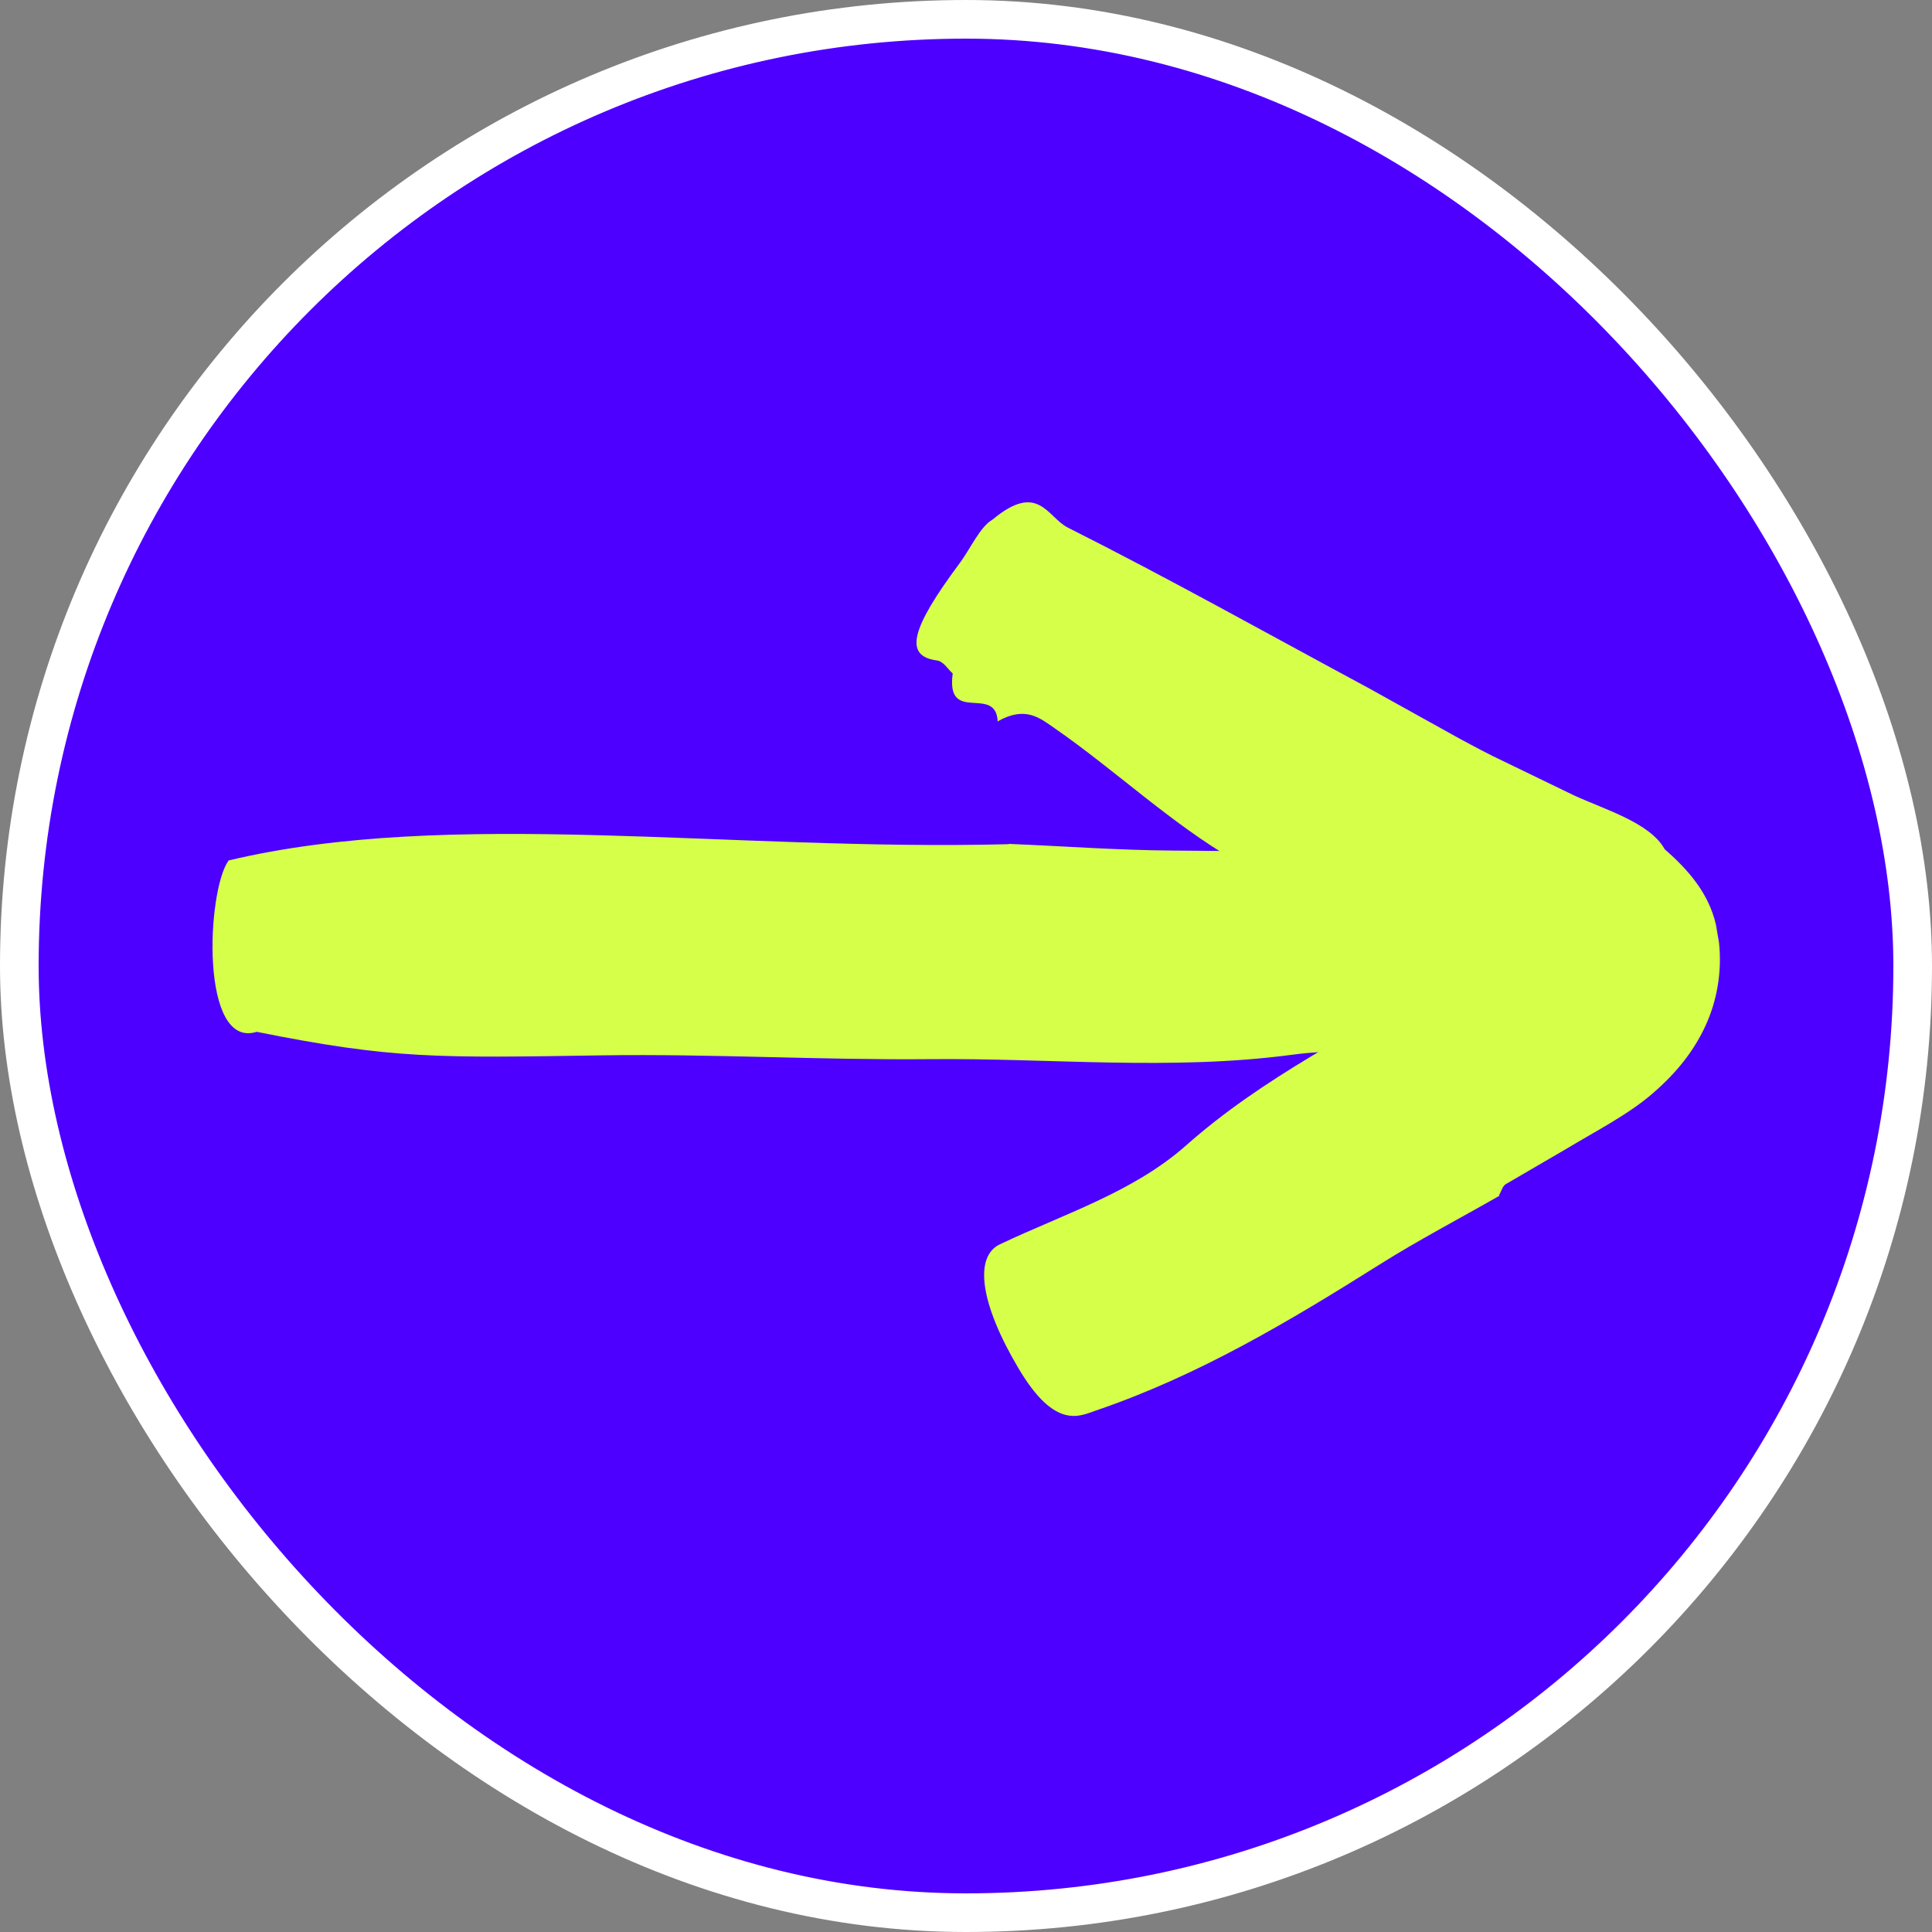
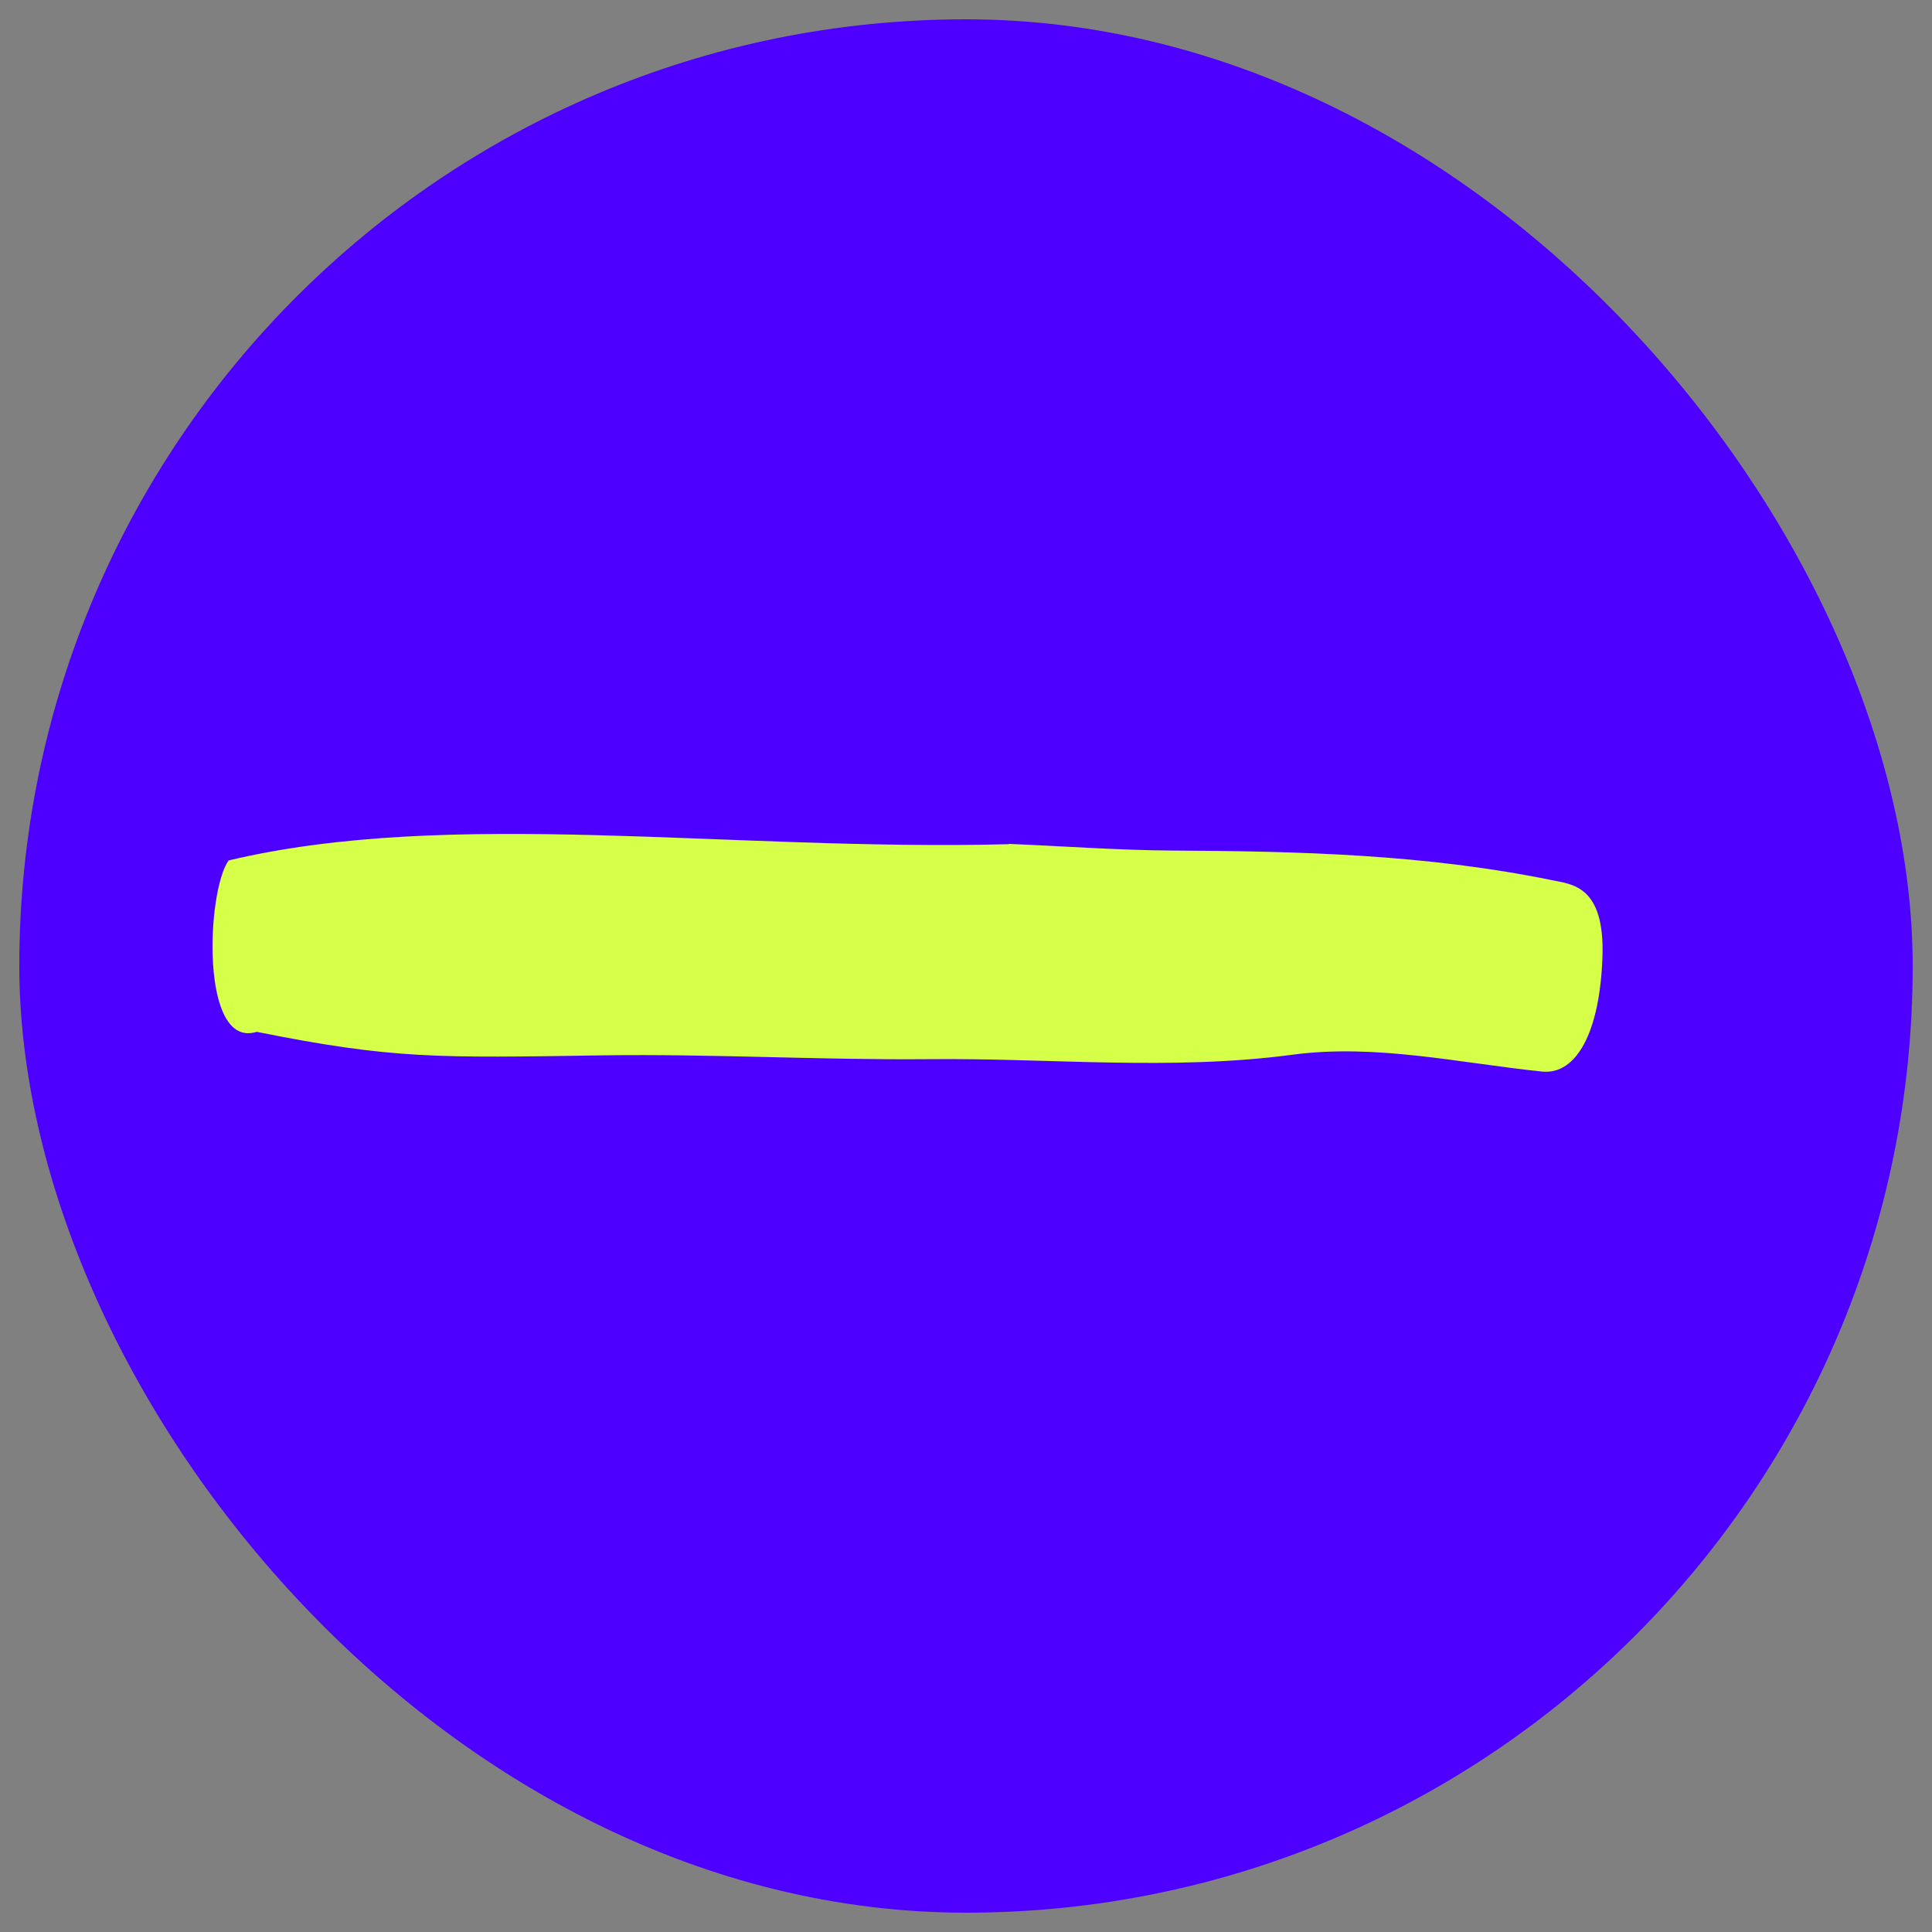
<svg xmlns="http://www.w3.org/2000/svg" width="100" height="100" viewBox="0 0 100 100" fill="none">
  <rect x="0" y="0" width="100" height="100" fill="#808080" stroke="none" />
  <rect x="1" y="1" width="98" height="98" rx="49" fill="#4D00FF" />
-   <rect x="1" y="1" width="98" height="98" rx="49" stroke="white" stroke-width="2" />
  <path d="M52.219 43.695L52.203 43.679C55.029 43.794 57.855 44.008 60.698 44.025C67.259 44.058 73.803 44.222 80.315 45.555C81.339 45.769 83.075 45.819 82.942 49.539C82.81 53.407 81.604 55.645 79.819 55.464C75.522 55.02 71.209 54.016 66.895 54.592C60.599 55.431 54.335 54.756 48.071 54.822C42.436 54.872 36.817 54.542 31.181 54.625C22.637 54.758 20.333 54.822 13.286 53.407C10.348 54.331 10.69 46.122 11.833 44.537C23.333 41.8 37.718 44.066 52.219 43.695Z" fill="#D5FF48" />
-   <path d="M86.149 43.944C87.438 45.063 88.43 46.249 88.81 47.829L88.975 48.783C89.141 50.314 88.86 51.828 88.281 53.079C87.703 54.347 86.827 55.483 85.571 56.569C84.315 57.672 82.596 58.544 81.043 59.482L77.936 61.293C77.77 61.392 77.704 61.672 77.588 61.869L77.622 61.885C75.556 63.071 73.44 64.173 71.424 65.441C66.764 68.371 62.037 71.202 56.715 73.012C55.889 73.292 54.617 74.033 52.716 70.823C50.733 67.482 50.402 65.046 51.757 64.404C55.046 62.84 58.632 61.721 61.376 59.301C63.376 57.524 65.574 56.059 67.838 54.693L71.226 52.668L72.911 51.647L73.754 51.121L73.969 50.989C74.035 50.956 74.002 50.956 74.035 50.94L74.101 50.874C74.3 50.693 74.498 50.545 74.713 50.413C74.911 50.281 75.142 50.067 75.076 49.788C74.961 49.442 74.531 49.343 74.217 49.228C74.118 49.195 74.019 49.178 73.92 49.178C73.87 49.178 73.837 49.178 73.754 49.162L72.994 48.816L69.92 47.467C67.871 46.578 65.838 45.656 63.921 44.537C60.599 42.611 57.74 39.879 54.583 37.69C53.84 37.179 53.096 36.521 51.658 37.327L51.642 37.377C51.575 35.385 48.948 37.541 49.312 34.858C49.047 34.628 48.849 34.233 48.485 34.184C46.8 33.953 47.113 32.587 49.675 29.147C50.237 28.39 50.733 27.254 51.377 26.892C53.741 24.917 54.203 26.76 55.261 27.303C60.5 29.937 65.607 32.801 70.779 35.583L75.49 38.2C76.283 38.628 77.076 39.056 77.886 39.434L81.456 41.163C83.108 41.92 85.372 42.578 86.149 43.928V43.944Z" fill="#D5FF48" />
</svg>